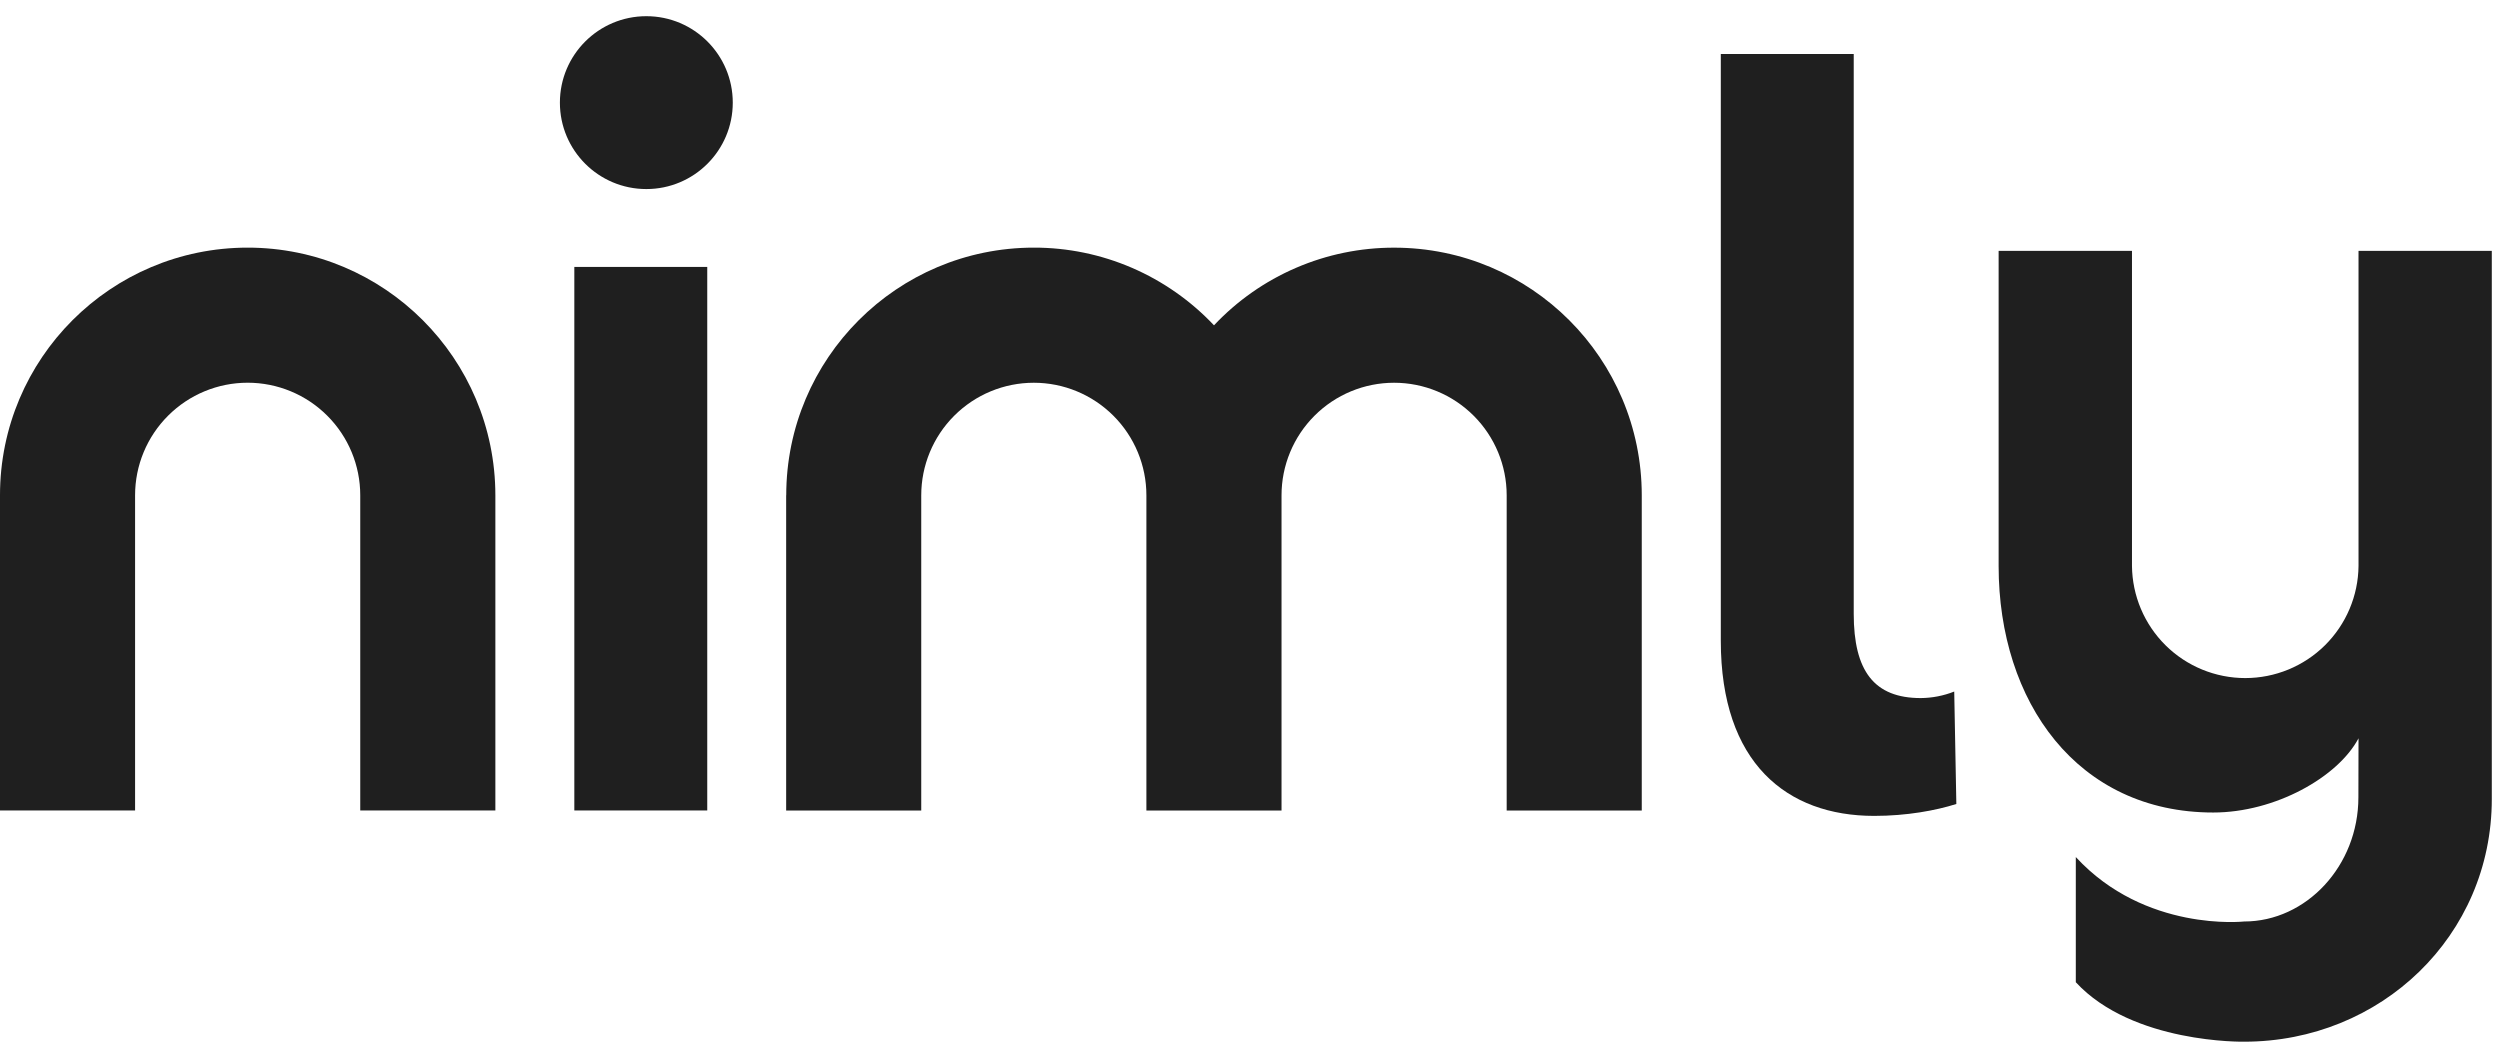
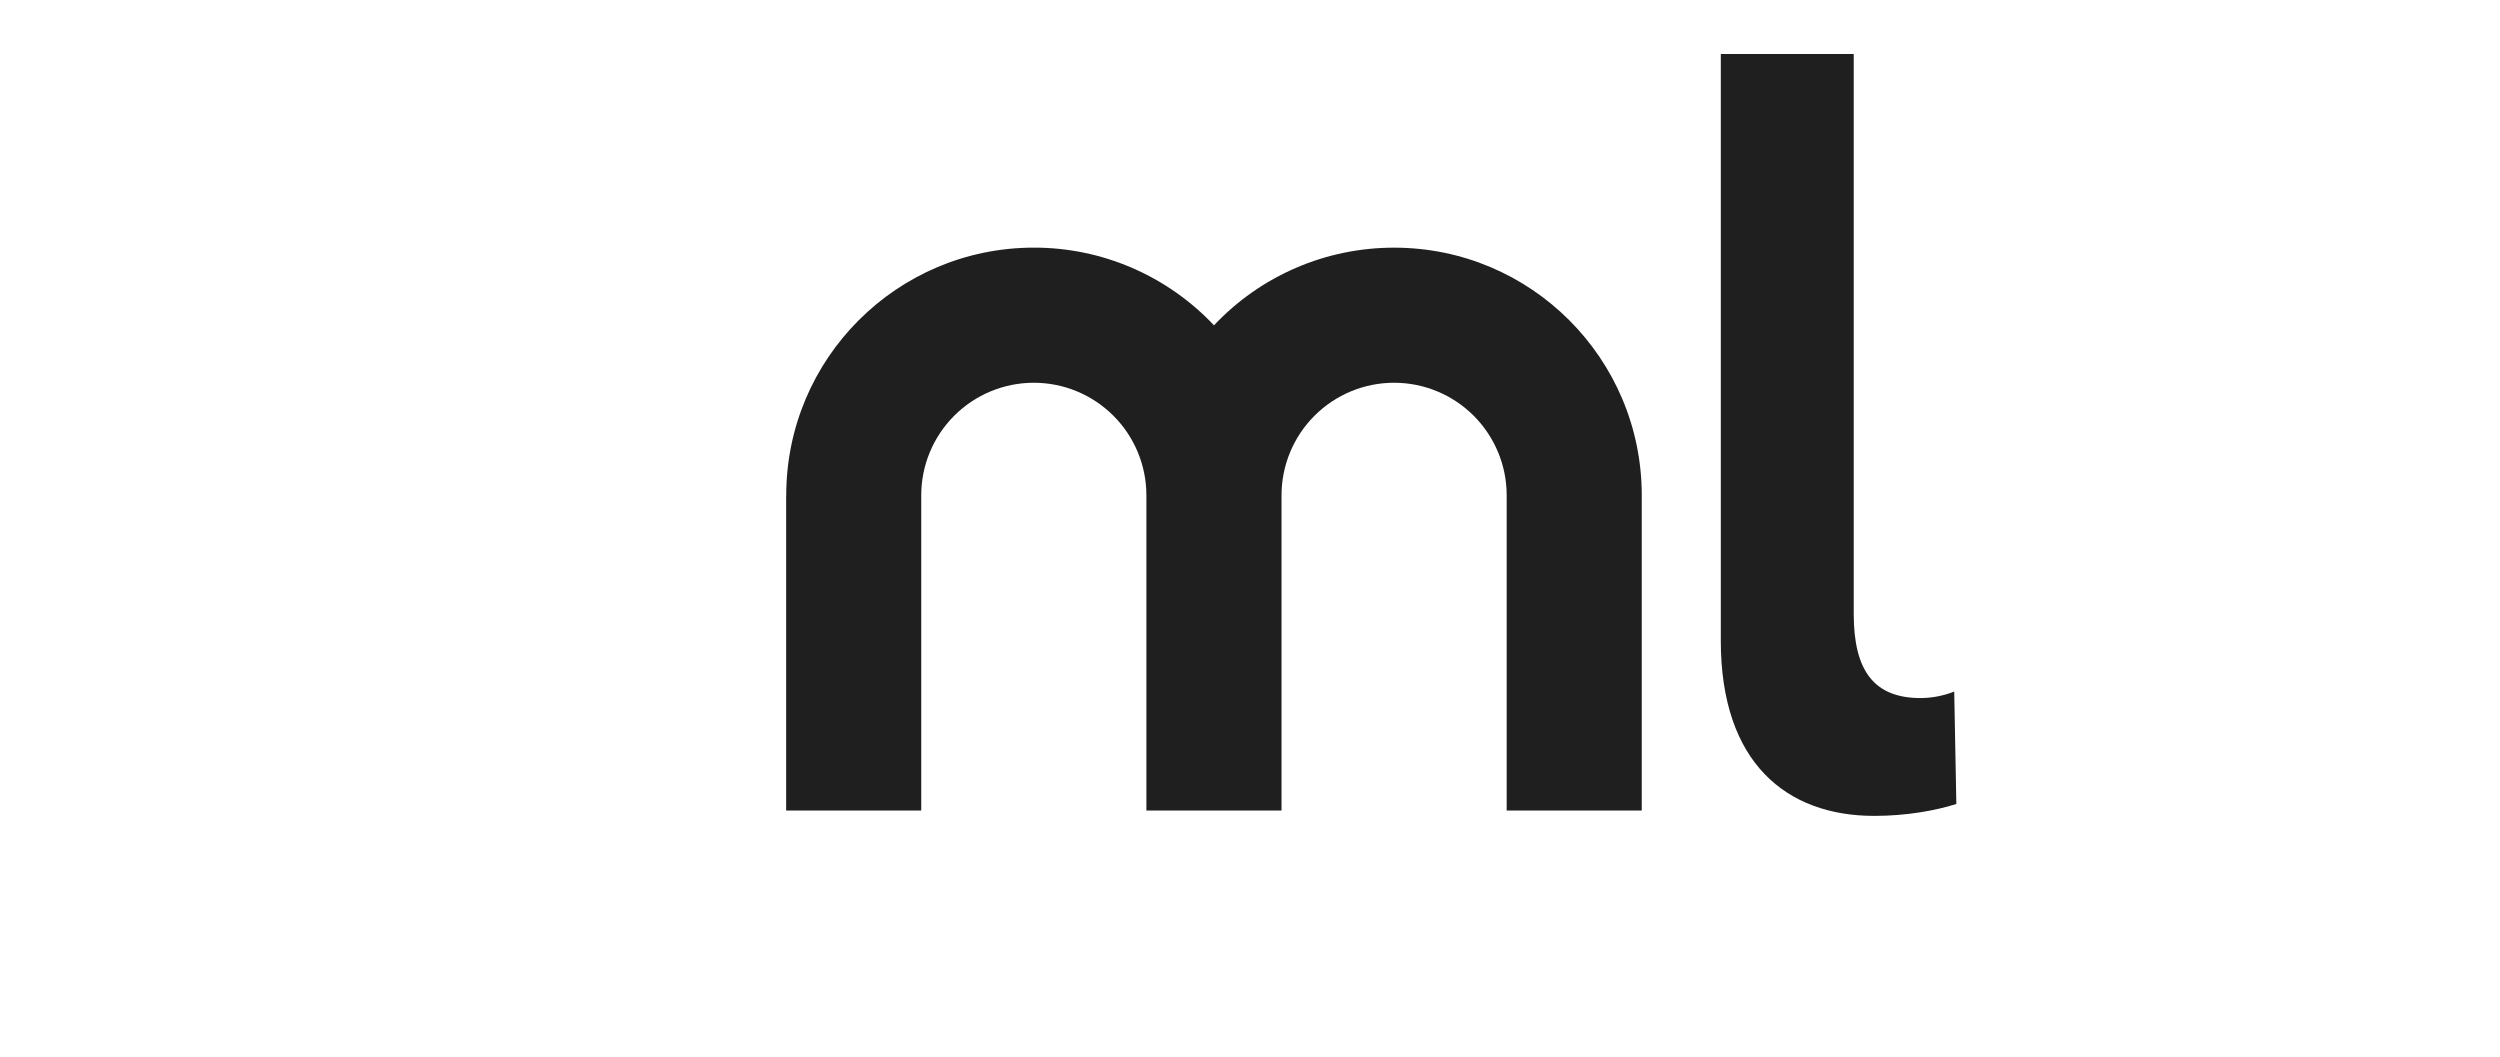
<svg xmlns="http://www.w3.org/2000/svg" width="149" height="63" viewBox="0 0 149 63" fill="none">
-   <path d="M38.522 11.268C41.367 11.268 43.673 8.962 43.673 6.117C43.673 3.272 41.367 0.965 38.522 0.965C35.677 0.965 33.37 3.272 33.37 6.117C33.37 8.962 35.677 11.268 38.522 11.268Z" fill="#1F1F1F" />
-   <path d="M42.152 15.909H34.23V48.304H42.152V15.909Z" fill="#1F1F1F" />
  <path fill-rule="evenodd" clip-rule="evenodd" d="M116.598 47.917C115.375 48.307 113.634 48.627 111.704 48.627C106.486 48.627 102.56 45.472 102.56 38.192V3.22H110.482V36.583C110.482 39.995 111.704 41.605 114.475 41.605C115.159 41.6 115.837 41.468 116.472 41.216L116.598 47.917Z" fill="#1F1F1F" />
-   <path fill-rule="evenodd" clip-rule="evenodd" d="M14.761 14.759C6.609 14.759 0 21.368 0 29.519V48.304H8.051V29.519C8.051 27.739 8.758 26.034 10.017 24.776C11.276 23.517 12.981 22.81 14.761 22.81C16.541 22.81 18.246 23.517 19.505 24.776C20.764 26.034 21.471 27.739 21.471 29.519V48.304H29.524V29.519C29.519 21.368 22.913 14.759 14.761 14.759Z" fill="#1F1F1F" />
  <path fill-rule="evenodd" clip-rule="evenodd" d="M46.86 29.52C46.86 21.368 53.469 14.759 61.62 14.759C63.63 14.756 65.621 15.166 67.466 15.963C69.31 16.761 70.977 17.927 72.354 19.389C73.732 17.924 75.396 16.758 77.243 15.963C79.09 15.166 81.079 14.759 83.091 14.761C91.243 14.761 97.849 21.37 97.849 29.522V48.307H89.798V29.522C89.798 27.742 89.091 26.037 87.832 24.778C86.573 23.519 84.868 22.812 83.088 22.812C81.308 22.812 79.603 23.519 78.344 24.778C77.085 26.037 76.379 27.742 76.379 29.522V48.307H68.325V29.522C68.325 27.742 67.618 26.037 66.359 24.778C65.1 23.519 63.395 22.812 61.615 22.812C59.835 22.812 58.13 23.519 56.871 24.778C55.612 26.037 54.906 27.742 54.906 29.522V48.307H46.855V29.52H46.86Z" fill="#1F1F1F" />
-   <path d="M140.568 44.002C139.345 46.318 135.594 48.426 131.911 48.426C123.808 48.426 119.118 41.835 119.118 33.732V14.95H127.066V33.732C127.084 35.509 127.804 37.209 129.068 38.461C130.332 39.712 132.04 40.413 133.817 40.413C135.594 40.413 137.302 39.712 138.566 38.461C139.83 37.209 140.55 35.512 140.568 33.732V14.95H148.511V47.621C148.511 55.773 141.902 62.085 133.75 62.085C133.75 62.085 127.115 62.217 123.718 58.541V51.08C127.853 55.571 133.75 54.921 133.75 54.921C137.454 54.921 140.56 51.606 140.56 47.52L140.568 44.002Z" fill="#1F1F1F" />
</svg>